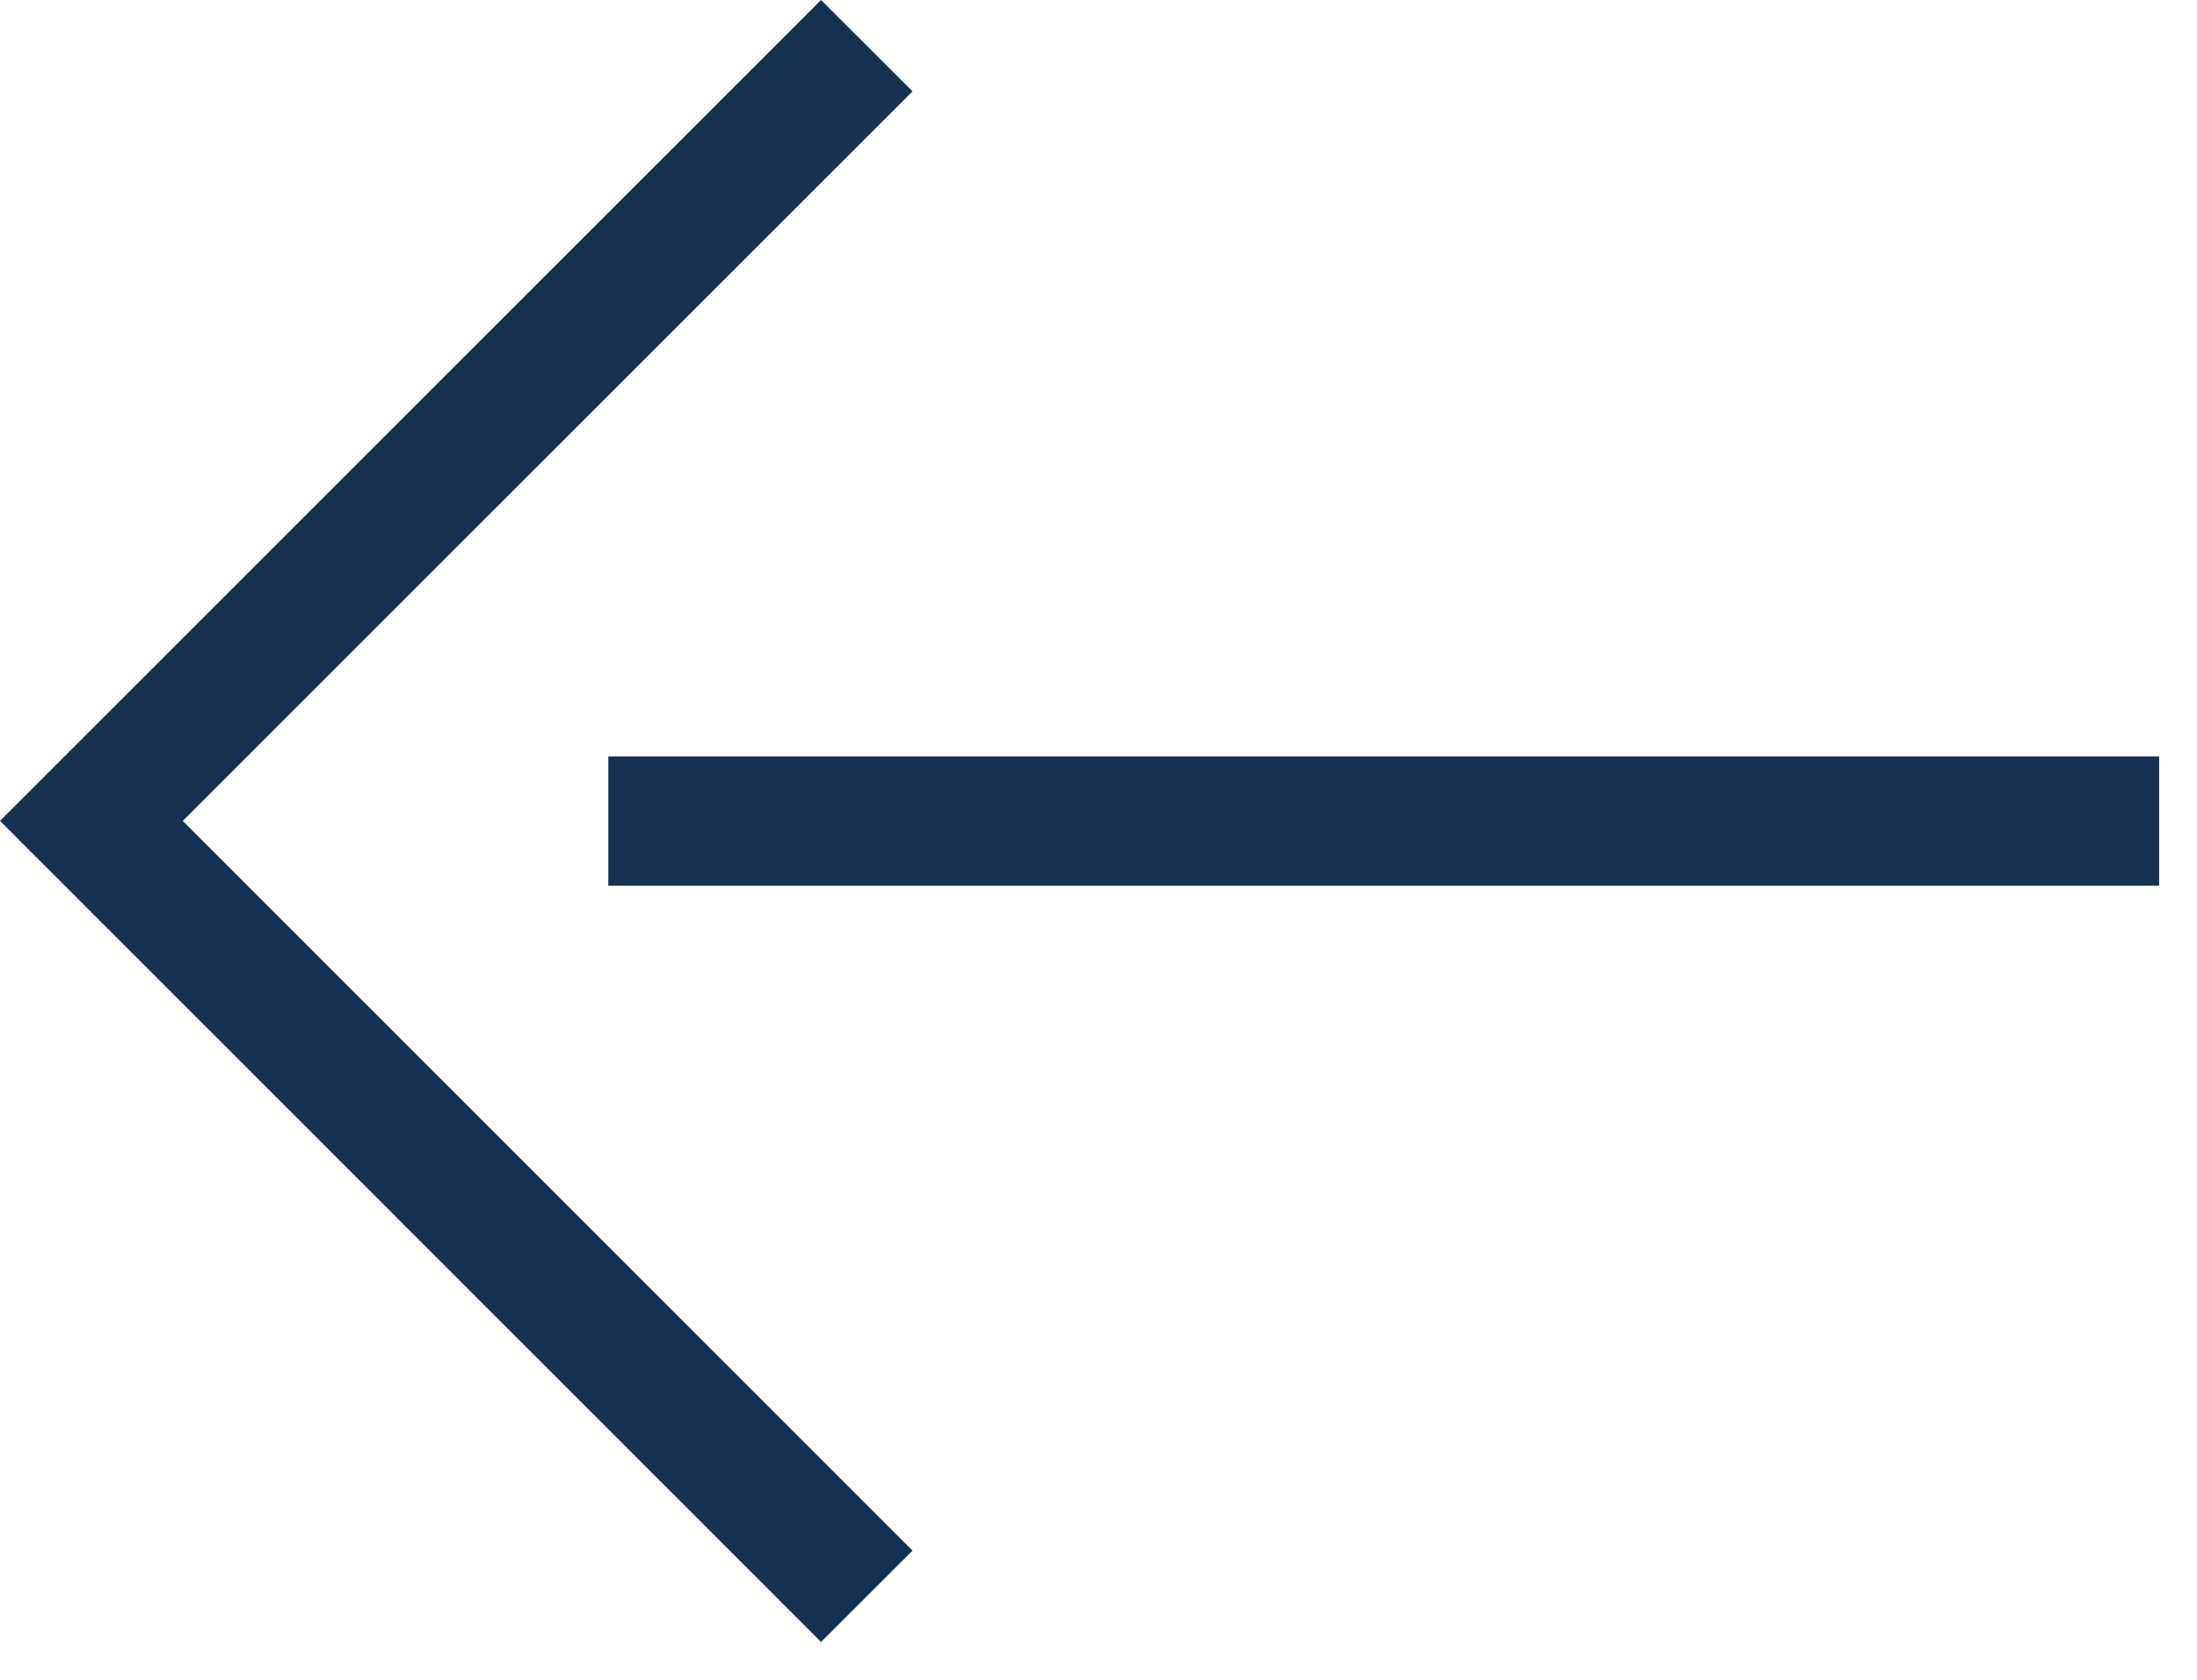
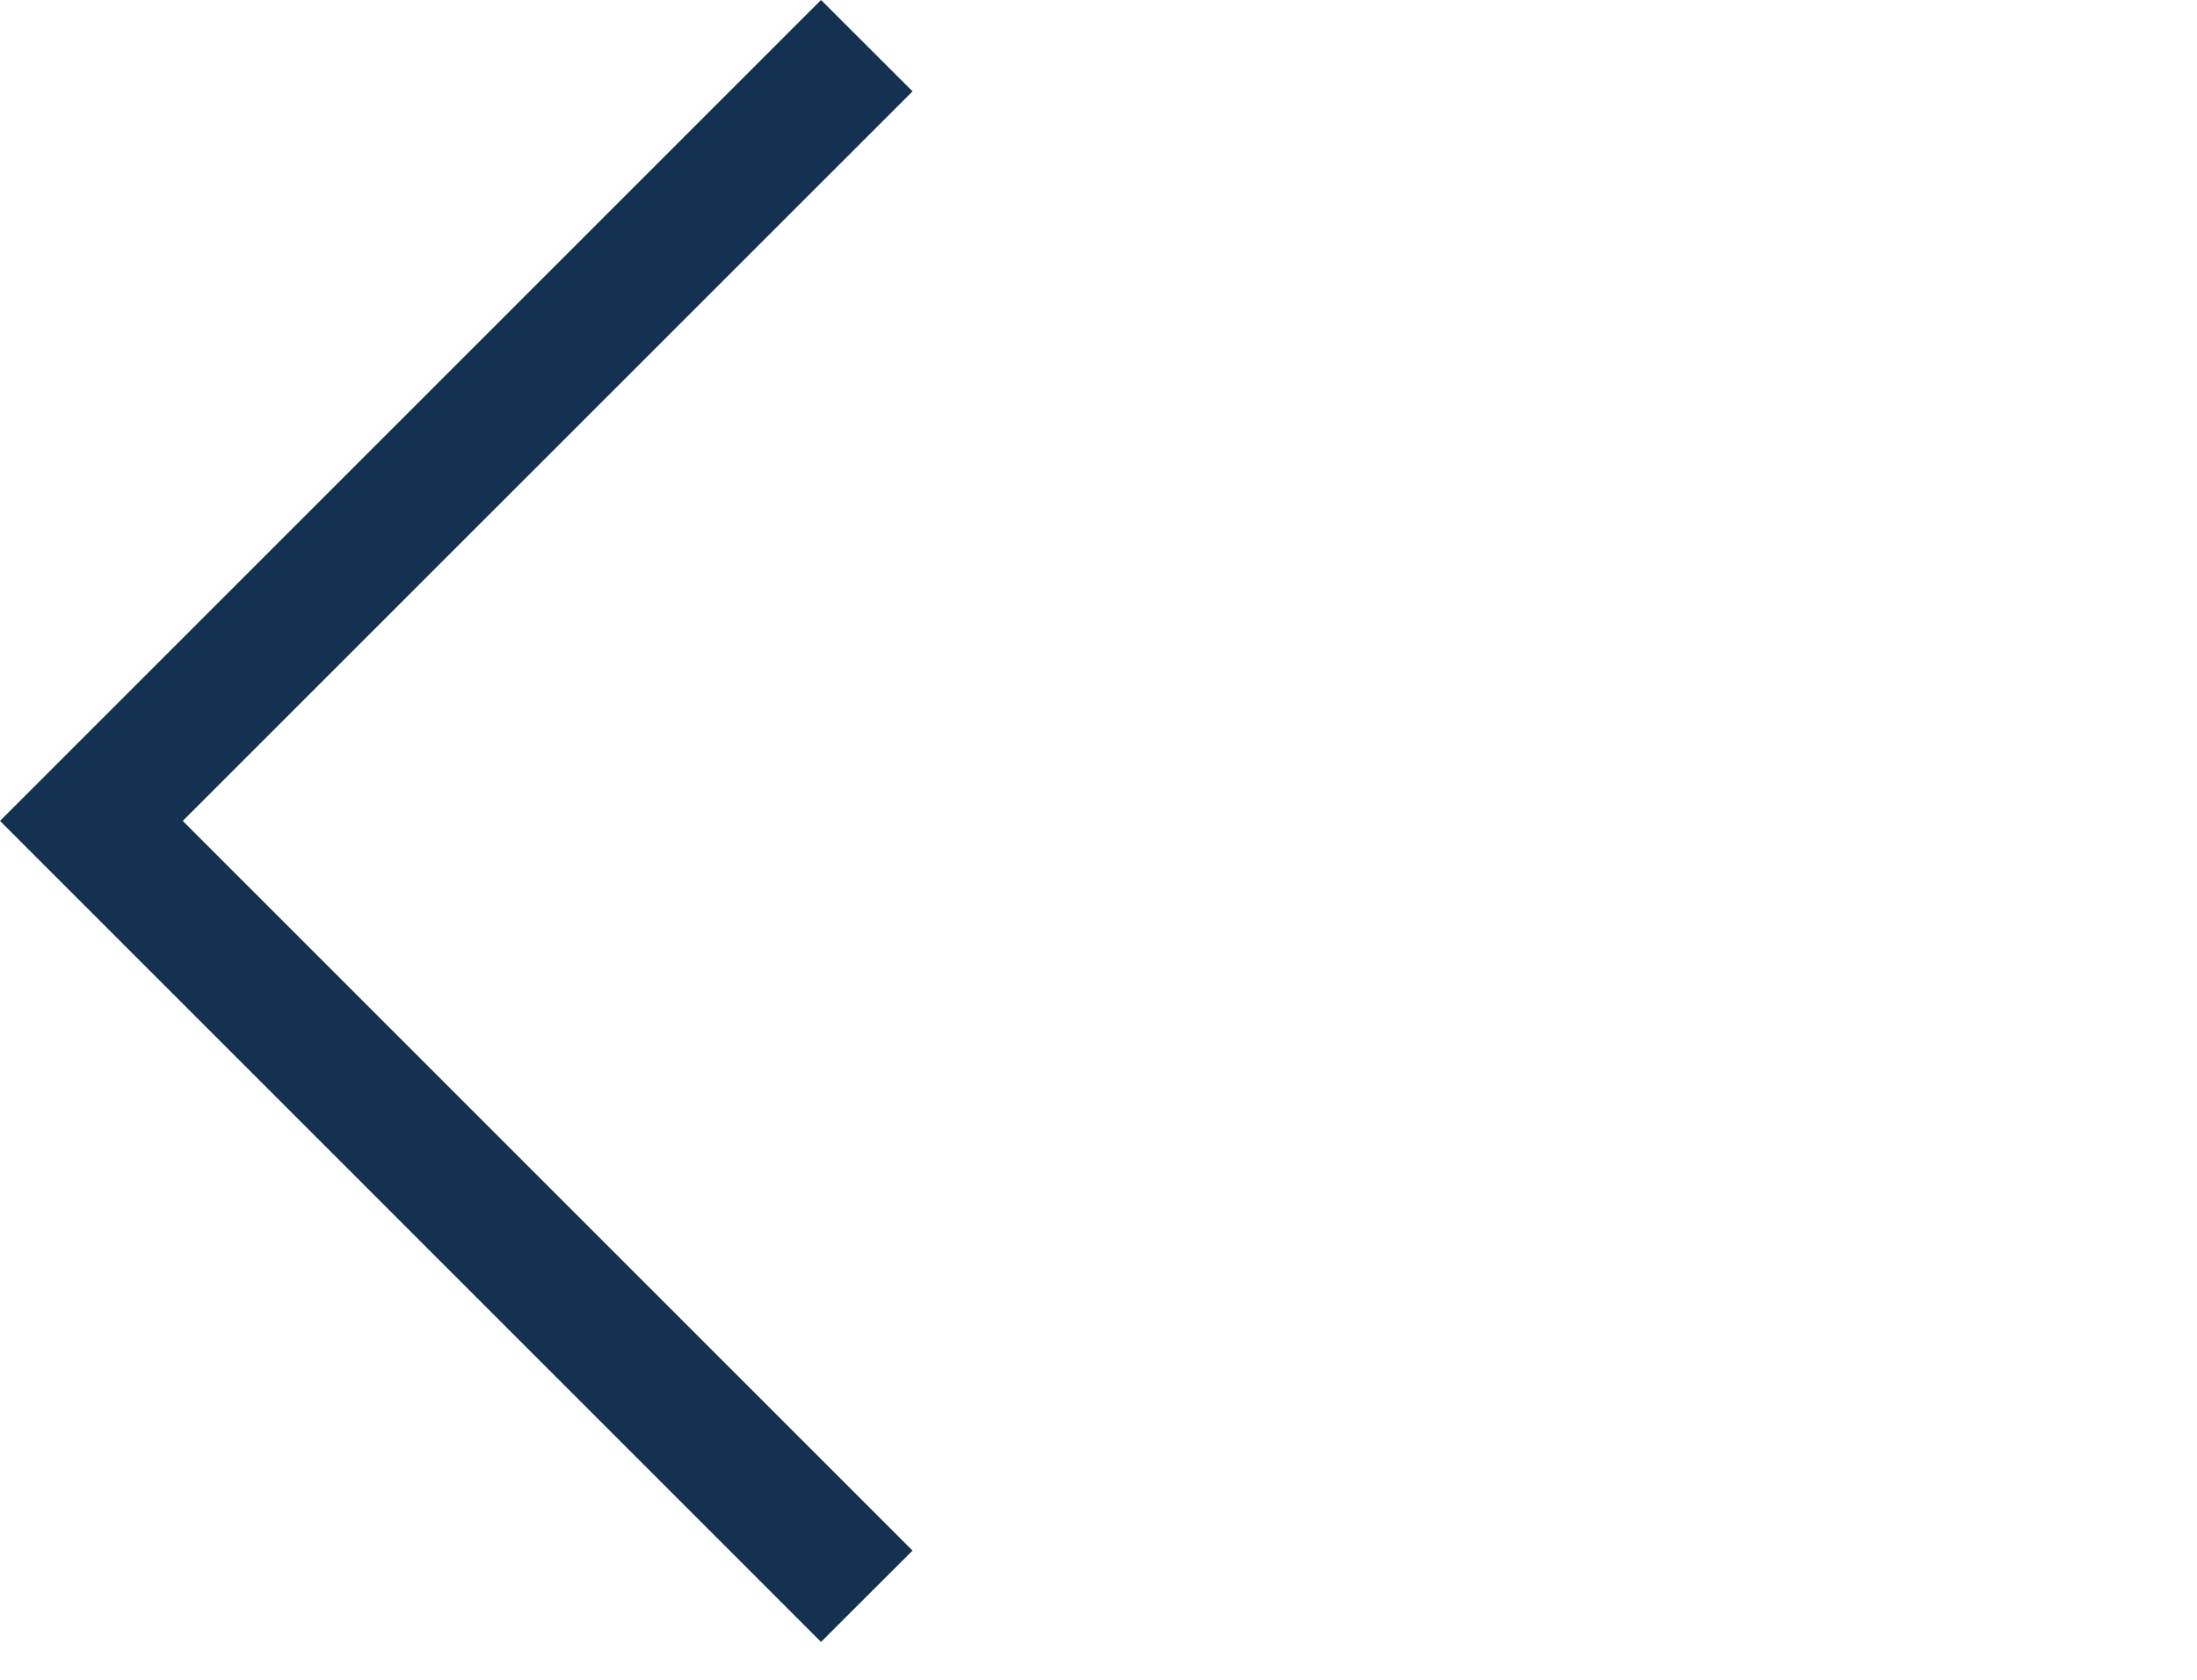
<svg xmlns="http://www.w3.org/2000/svg" width="17" height="13" viewBox="0 0 17 13" fill="none">
  <path fill-rule="evenodd" clip-rule="evenodd" d="M1.414 6.353L7.061 12L6.353 12.707L-0 6.353L6.353 -7.62321e-05L7.061 0.707L1.414 6.353Z" fill="#153151" />
-   <path fill-rule="evenodd" clip-rule="evenodd" d="M4.707 5.854L16.707 5.854L16.707 6.854L4.707 6.854L4.707 5.854Z" fill="#153151" />
</svg>